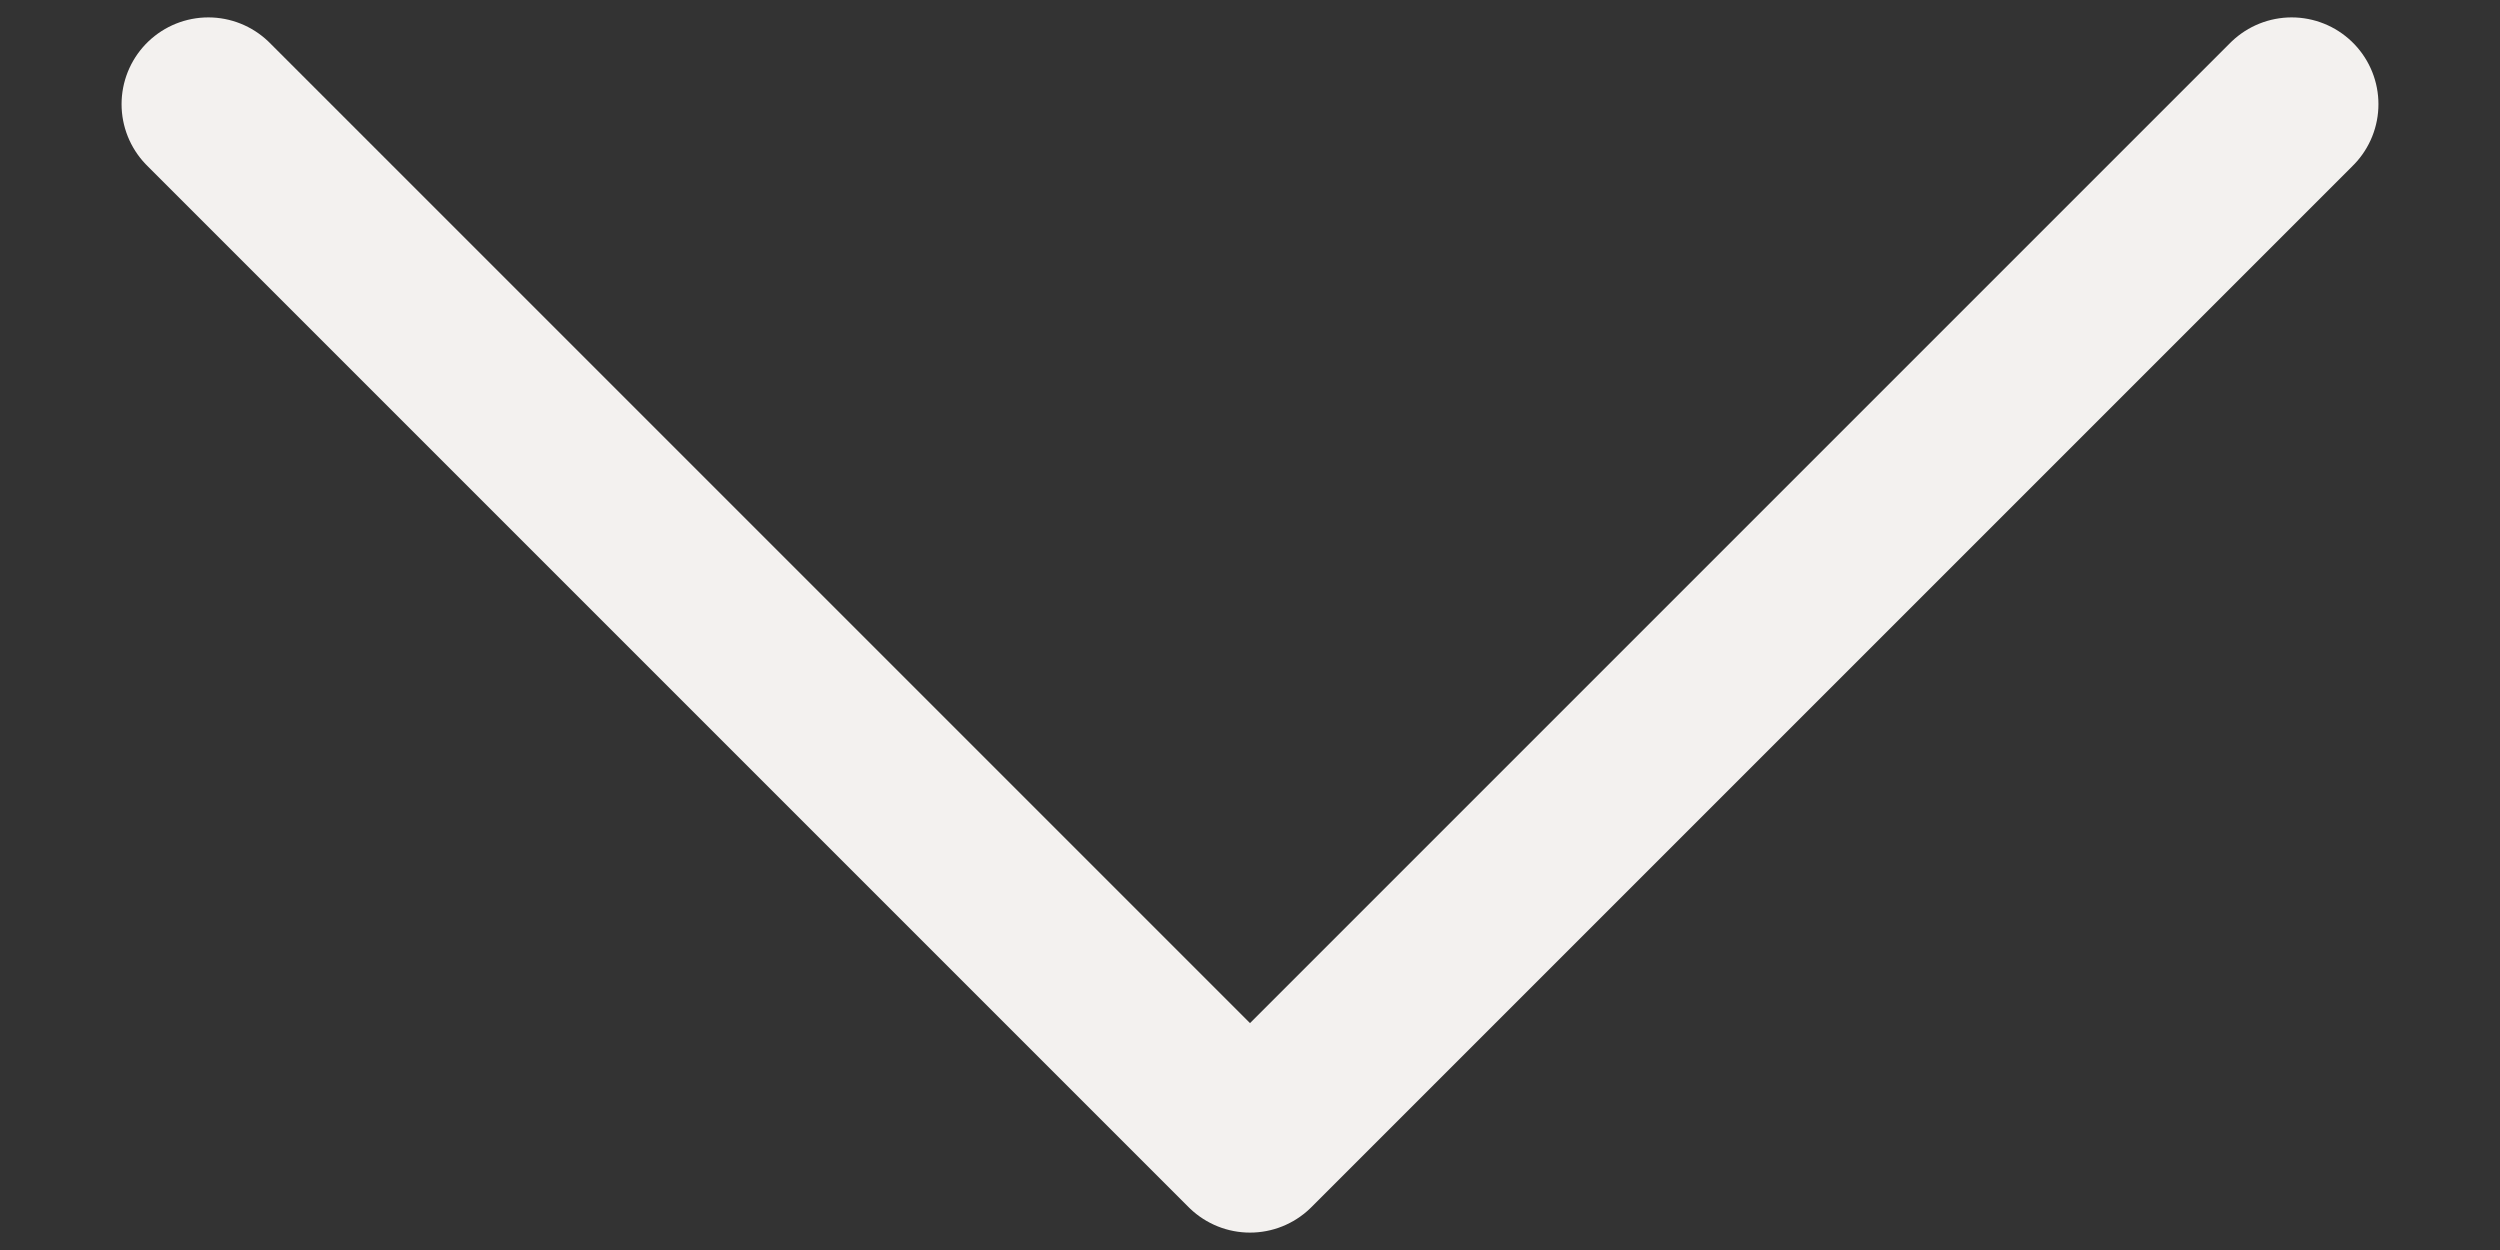
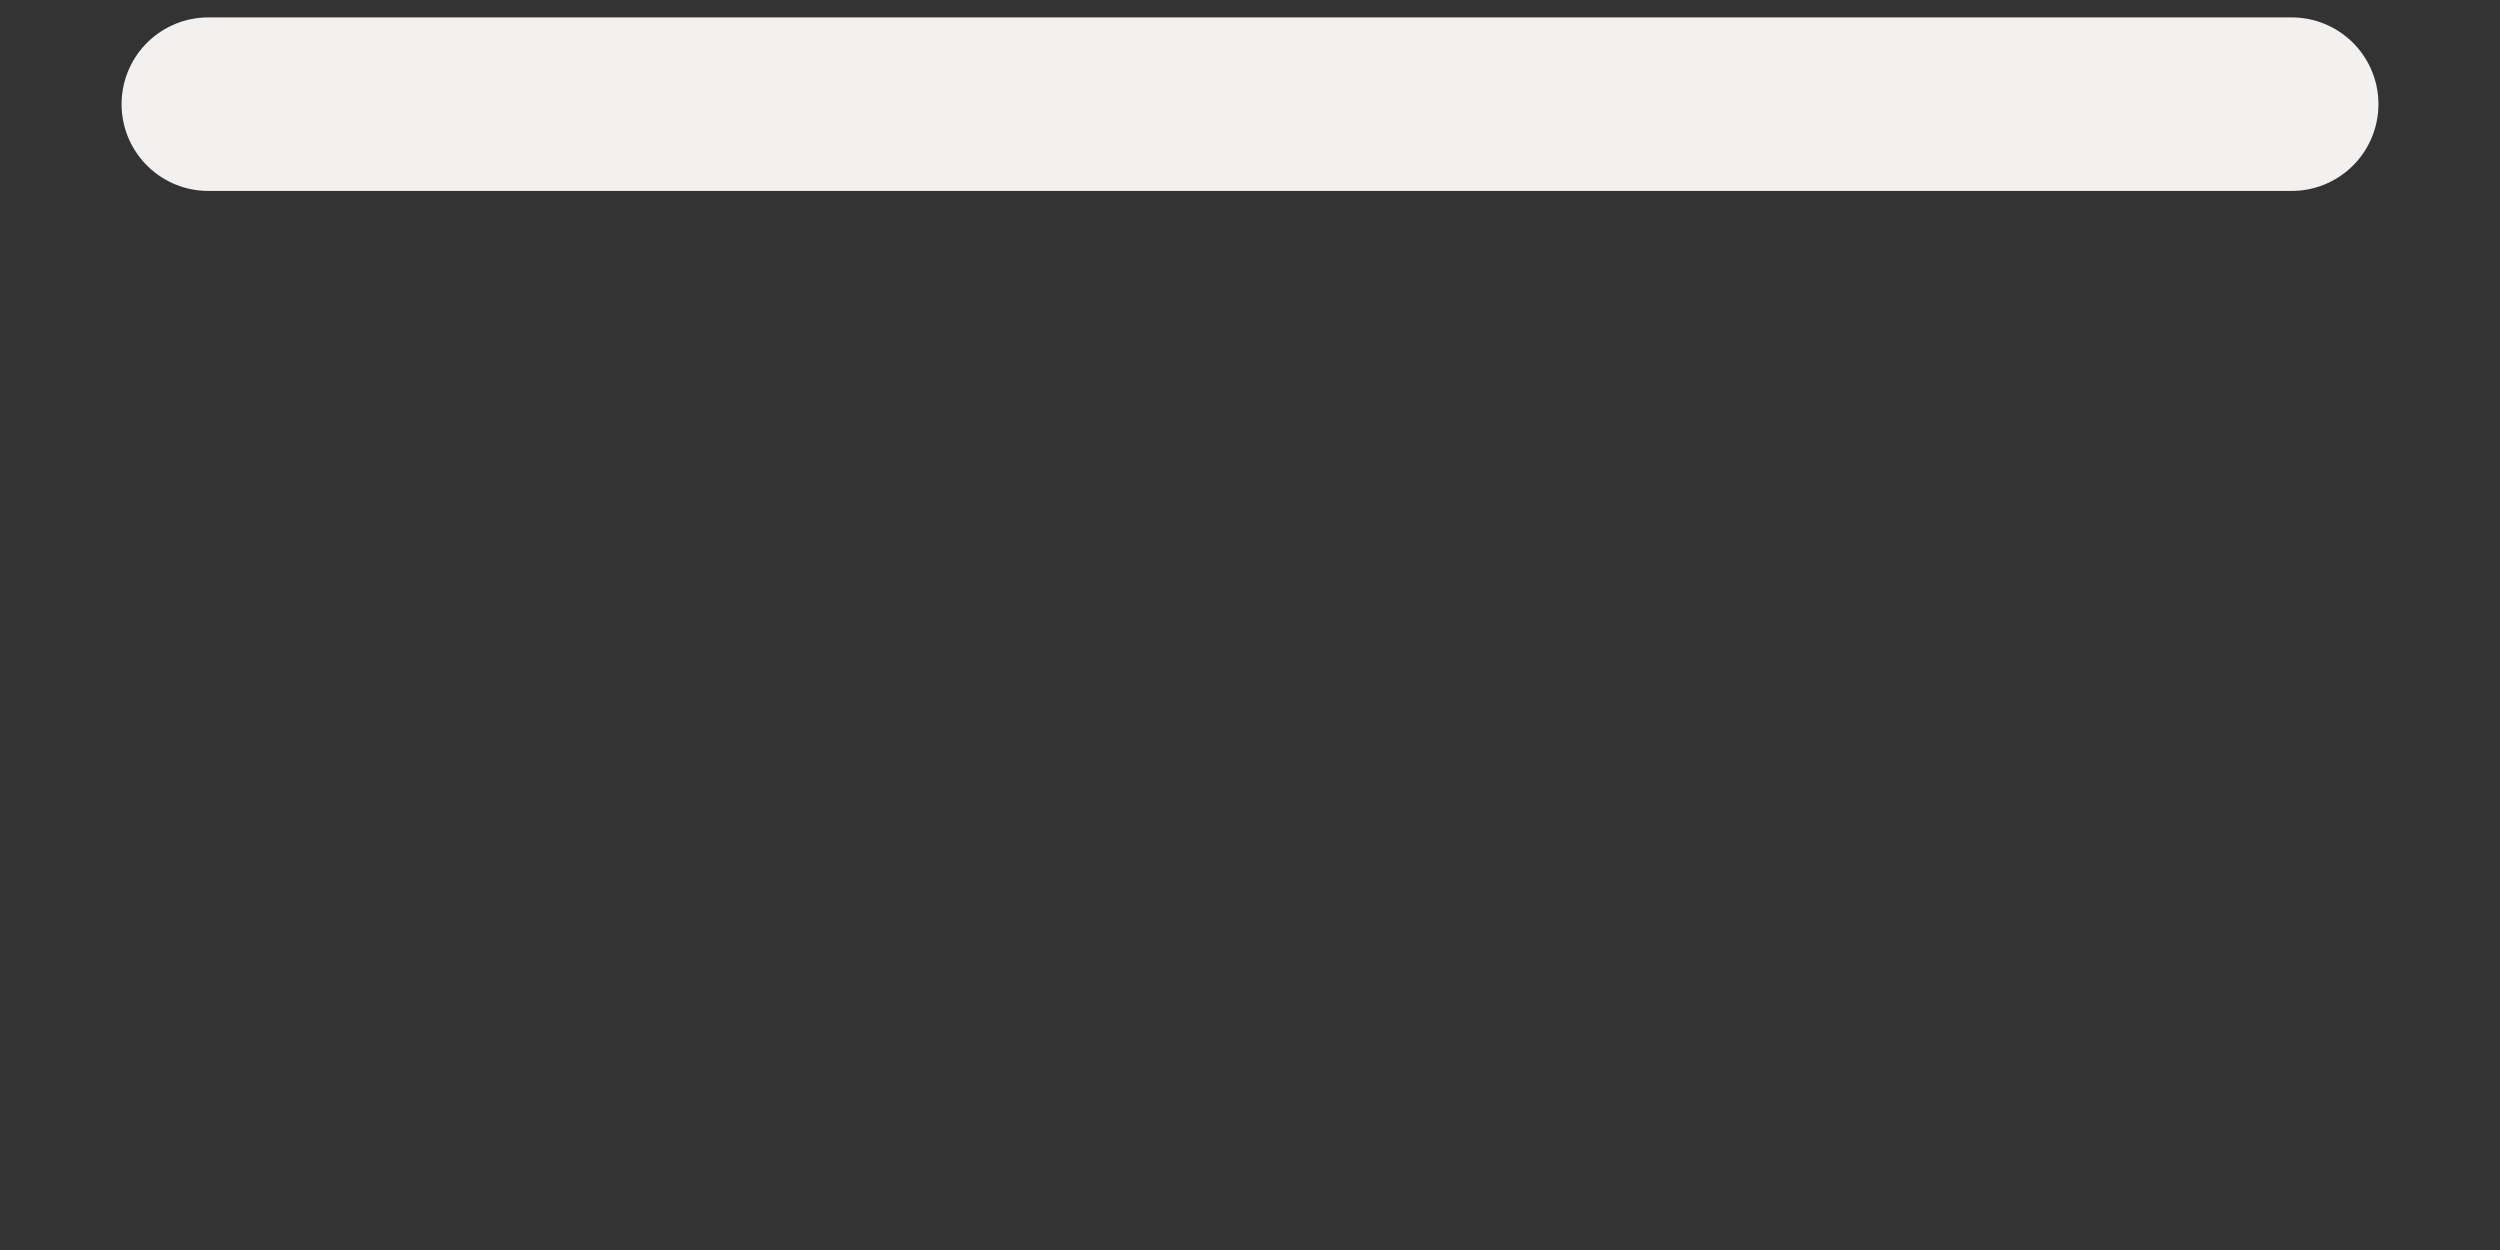
<svg xmlns="http://www.w3.org/2000/svg" width="12" height="6" viewBox="0 0 12 6" fill="none">
  <rect x="0" y="0" width="12" height="6" fill="#333333" stroke="none" />
-   <path d="M1 0.5L6 5.5L11 0.5" stroke="#F3F1EF" stroke-width="0.833" stroke-linecap="round" stroke-linejoin="round" />
+   <path d="M1 0.5L11 0.5" stroke="#F3F1EF" stroke-width="0.833" stroke-linecap="round" stroke-linejoin="round" />
</svg>